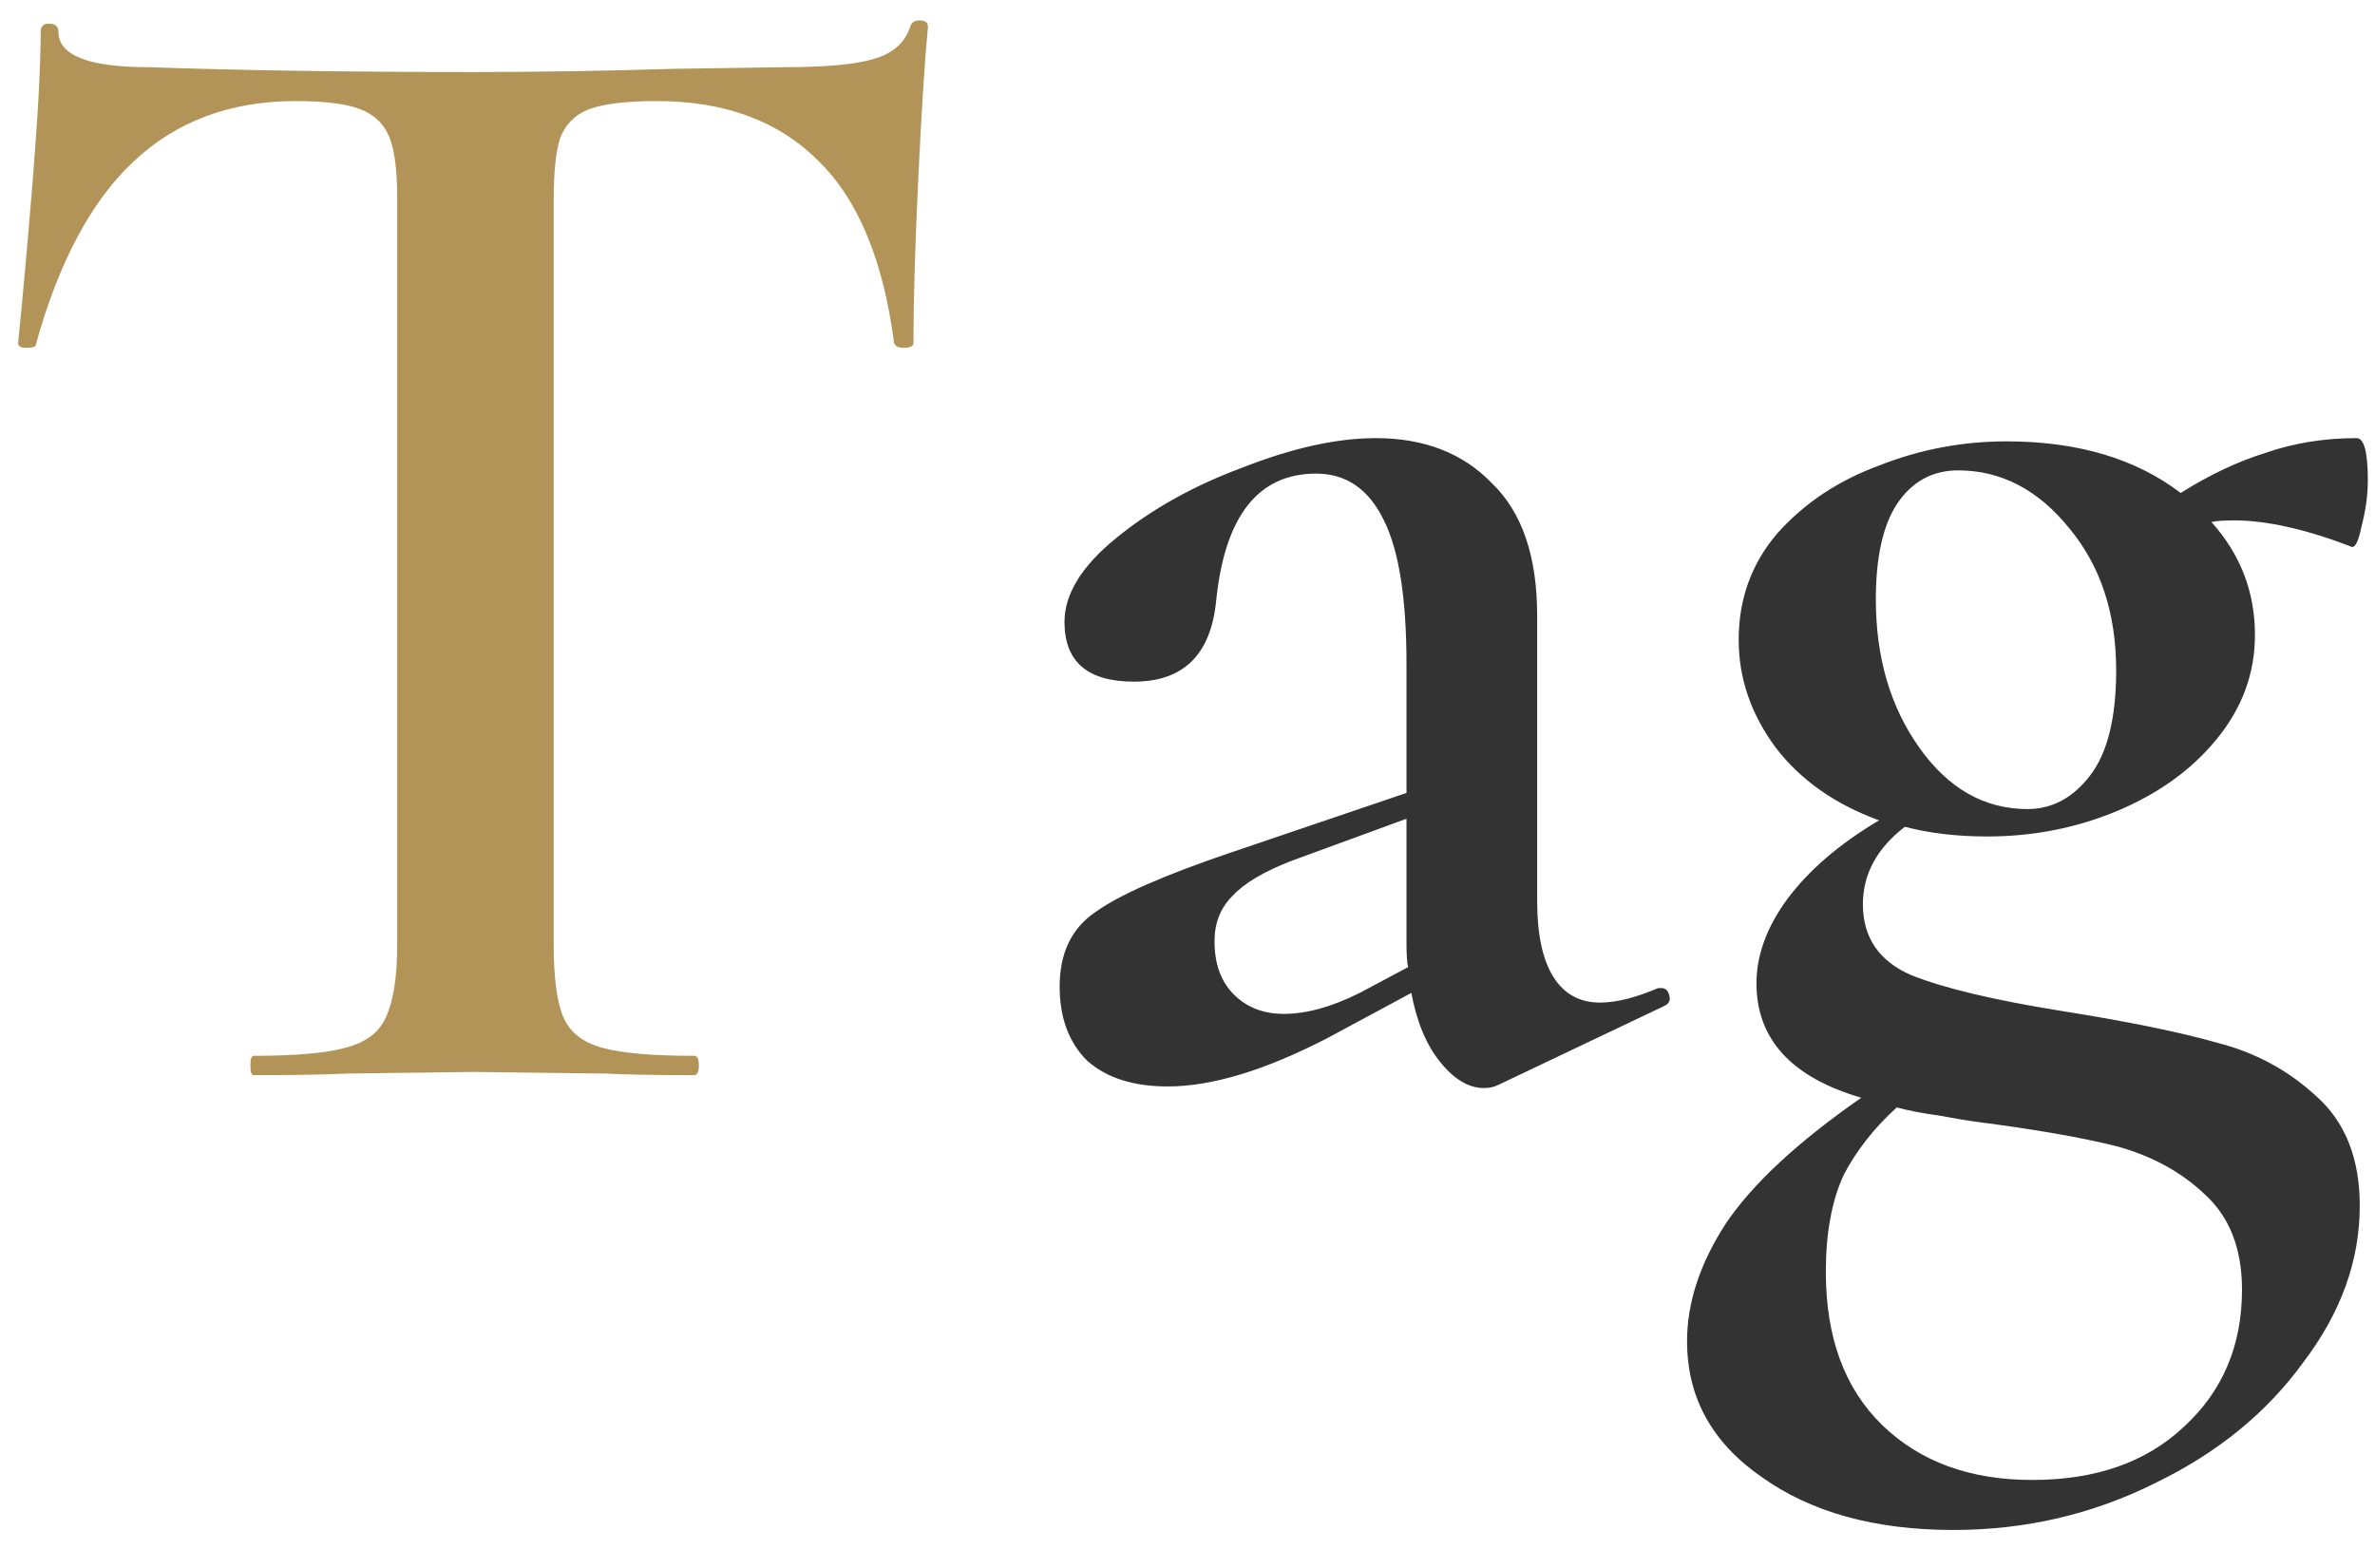
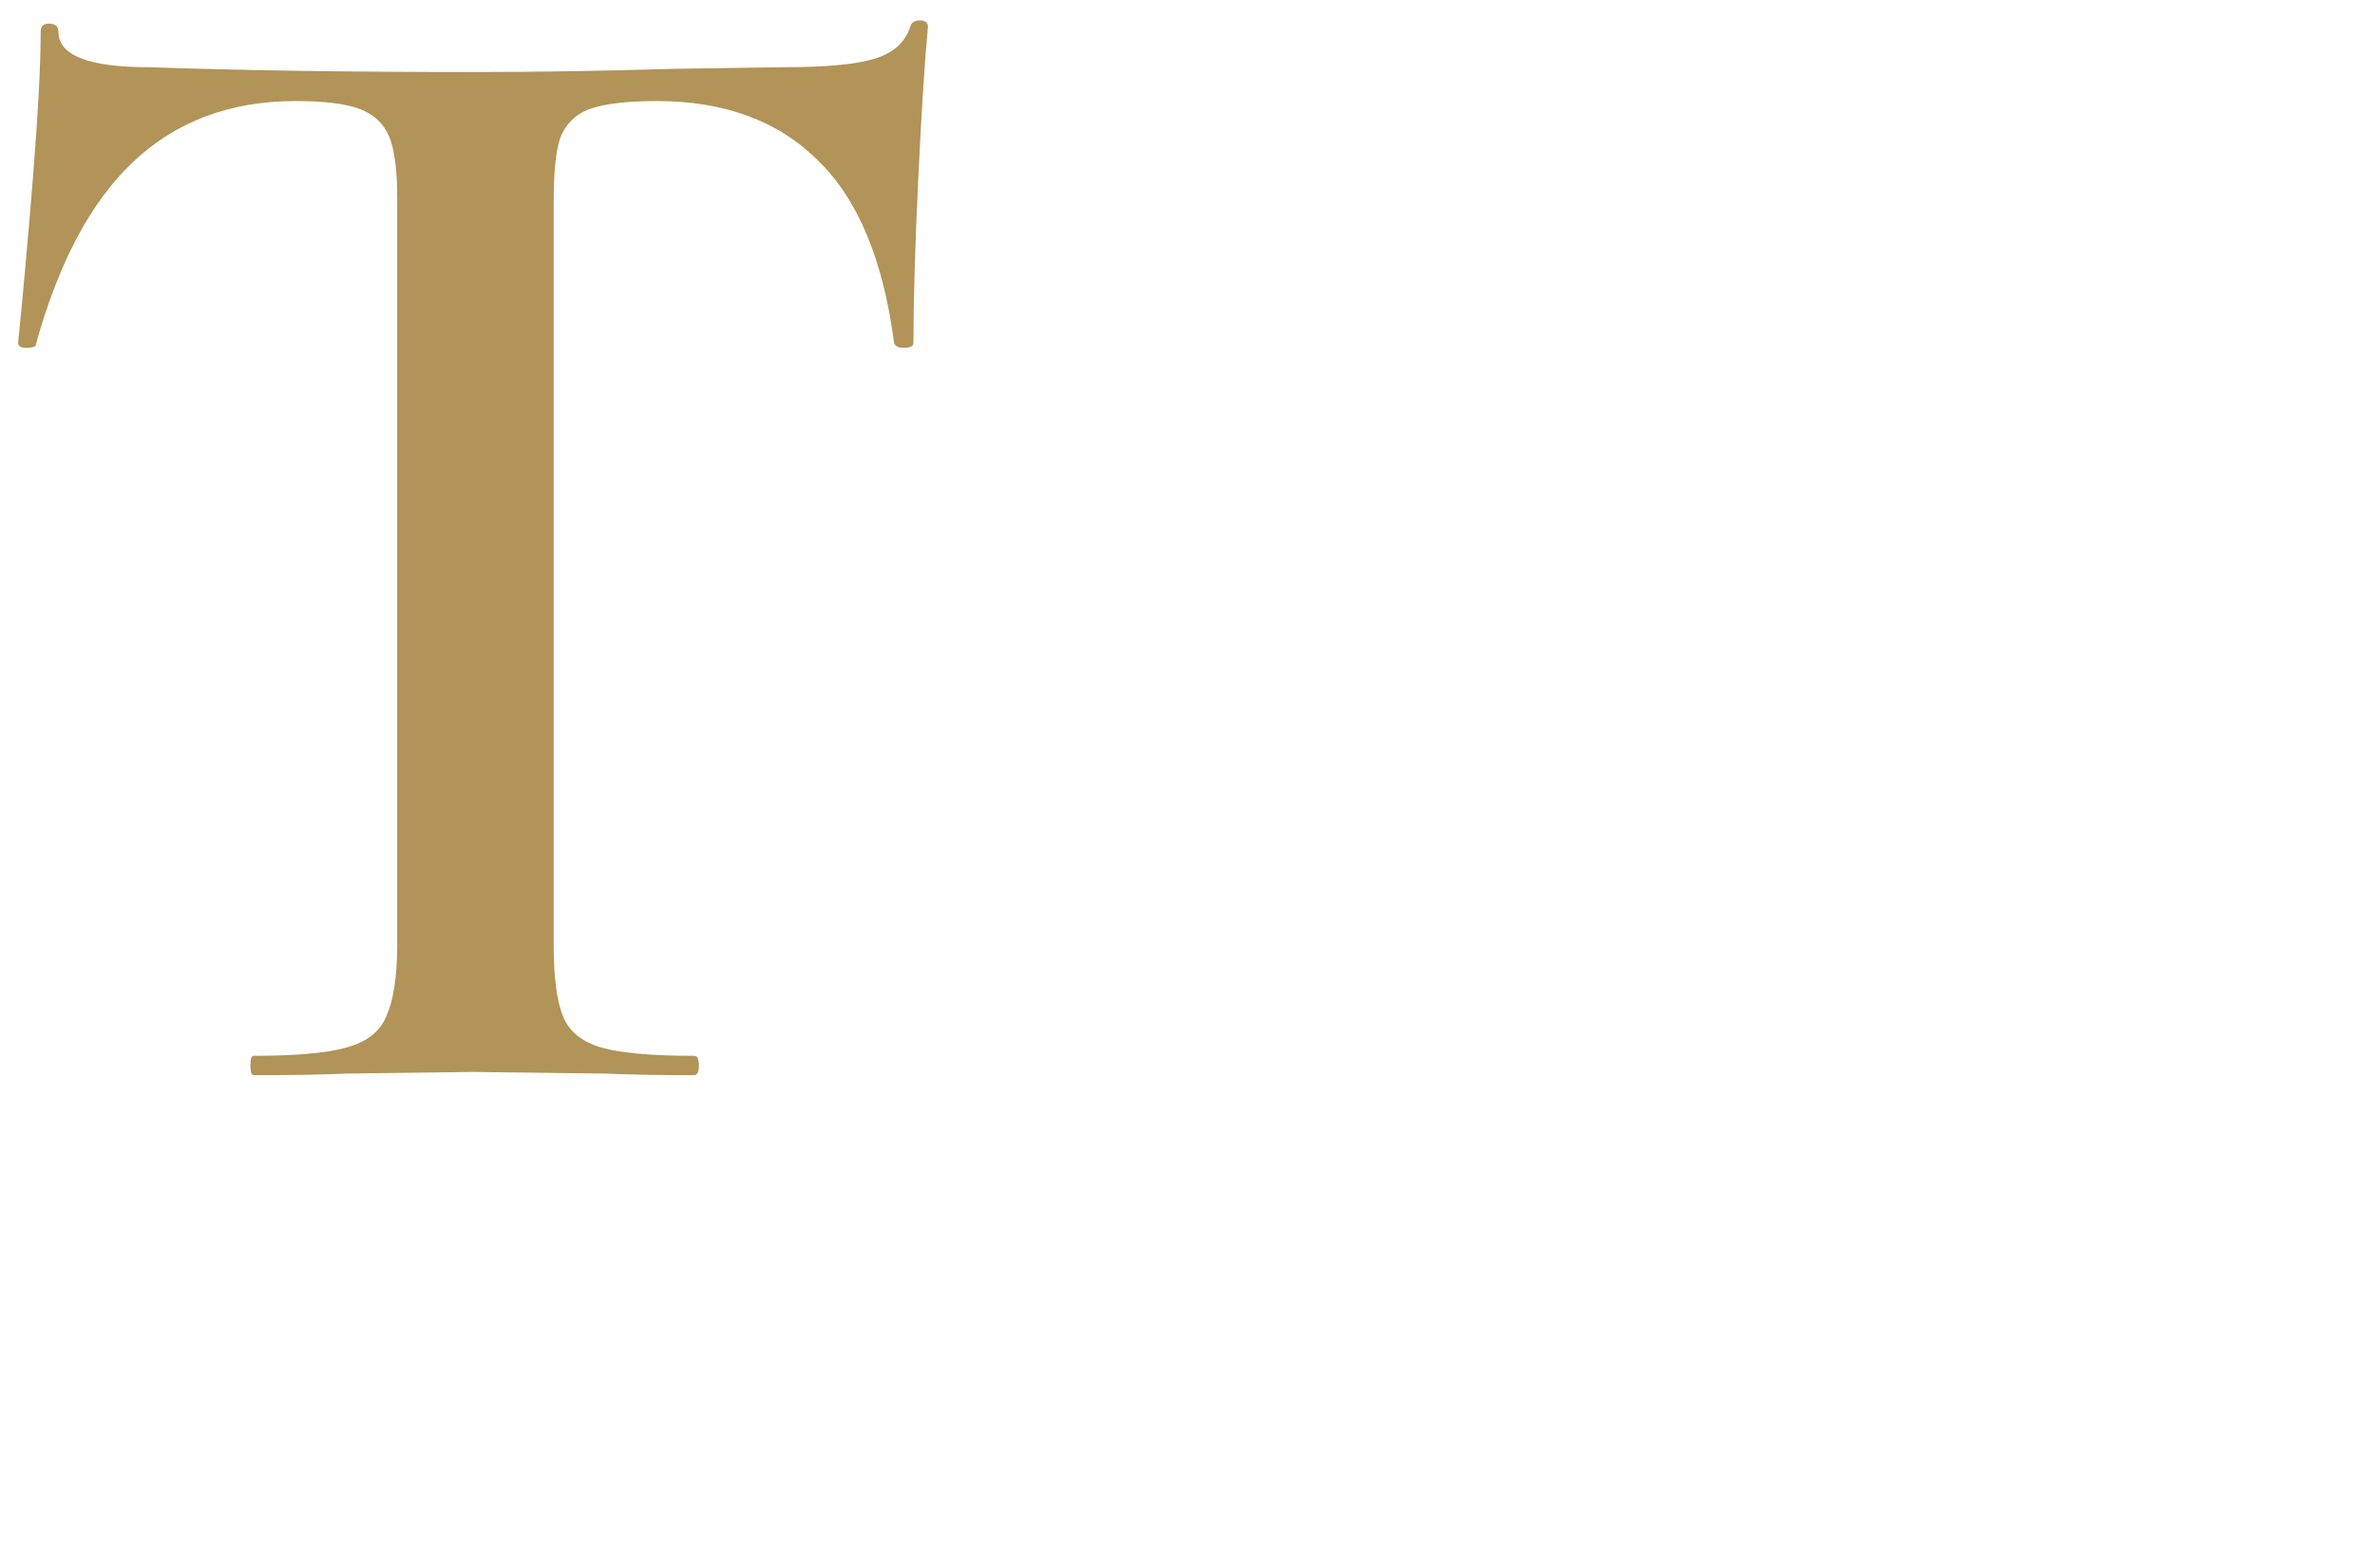
<svg xmlns="http://www.w3.org/2000/svg" width="53" height="35" viewBox="0 0 53 35" fill="none">
  <path d="M6.596 2.256C5.132 2.256 3.92 2.712 2.96 3.624C2.024 4.512 1.304 5.868 0.8 7.692C0.8 7.74 0.728 7.764 0.584 7.764C0.464 7.764 0.404 7.728 0.404 7.656C0.5 6.72 0.608 5.52 0.728 4.056C0.848 2.568 0.908 1.452 0.908 0.708C0.908 0.588 0.968 0.528 1.088 0.528C1.232 0.528 1.304 0.588 1.304 0.708C1.304 1.236 1.976 1.5 3.32 1.5C5.384 1.572 7.796 1.608 10.556 1.608C11.972 1.608 13.472 1.584 15.056 1.536L17.504 1.5C18.416 1.5 19.076 1.44 19.484 1.32C19.916 1.2 20.192 0.96 20.312 0.6C20.336 0.504 20.408 0.456 20.528 0.456C20.648 0.456 20.708 0.504 20.708 0.6C20.636 1.344 20.564 2.472 20.492 3.984C20.42 5.496 20.384 6.72 20.384 7.656C20.384 7.728 20.312 7.764 20.168 7.764C20.048 7.764 19.976 7.728 19.952 7.656C19.712 5.808 19.148 4.452 18.26 3.588C17.372 2.7 16.172 2.256 14.66 2.256C13.988 2.256 13.484 2.316 13.148 2.436C12.836 2.556 12.62 2.772 12.5 3.084C12.404 3.372 12.356 3.84 12.356 4.488V21.084C12.356 21.828 12.428 22.368 12.572 22.704C12.716 23.04 13.004 23.268 13.436 23.388C13.868 23.508 14.552 23.568 15.488 23.568C15.56 23.568 15.596 23.64 15.596 23.784C15.596 23.928 15.56 24 15.488 24C14.648 24 13.988 23.988 13.508 23.964L10.556 23.928L7.748 23.964C7.244 23.988 6.548 24 5.66 24C5.612 24 5.588 23.928 5.588 23.784C5.588 23.64 5.612 23.568 5.66 23.568C6.596 23.568 7.28 23.508 7.712 23.388C8.168 23.268 8.468 23.04 8.612 22.704C8.78 22.344 8.864 21.804 8.864 21.084V4.416C8.864 3.792 8.804 3.336 8.684 3.048C8.564 2.76 8.348 2.556 8.036 2.436C7.724 2.316 7.244 2.256 6.596 2.256Z" fill="#B29358" />
-   <path d="M37.075 22.056C37.171 22.056 37.231 22.116 37.255 22.236C37.279 22.332 37.243 22.404 37.147 22.452L33.439 24.216C33.343 24.264 33.235 24.288 33.115 24.288C32.779 24.288 32.455 24.096 32.143 23.712C31.831 23.328 31.615 22.812 31.495 22.164L29.623 23.172C28.231 23.892 27.043 24.252 26.059 24.252C25.291 24.252 24.691 24.06 24.259 23.676C23.851 23.268 23.647 22.716 23.647 22.02C23.647 21.276 23.911 20.724 24.439 20.364C24.967 19.98 25.975 19.536 27.463 19.032L31.387 17.7V14.82C31.387 13.356 31.219 12.288 30.883 11.616C30.547 10.92 30.043 10.572 29.371 10.572C28.075 10.572 27.331 11.52 27.139 13.416C27.019 14.616 26.407 15.216 25.303 15.216C24.271 15.216 23.755 14.772 23.755 13.884C23.755 13.26 24.139 12.636 24.907 12.012C25.699 11.364 26.647 10.836 27.751 10.428C28.855 9.996 29.839 9.78 30.703 9.78C31.783 9.78 32.647 10.116 33.295 10.788C33.967 11.436 34.303 12.42 34.303 13.74V20.112C34.303 20.856 34.423 21.42 34.663 21.804C34.903 22.188 35.251 22.38 35.707 22.38C36.067 22.38 36.499 22.272 37.003 22.056H37.075ZM31.423 21.588C31.399 21.492 31.387 21.312 31.387 21.048V18.276L28.831 19.212C28.207 19.452 27.763 19.716 27.499 20.004C27.235 20.268 27.103 20.604 27.103 21.012C27.103 21.516 27.247 21.912 27.535 22.2C27.823 22.488 28.195 22.632 28.651 22.632C29.155 22.632 29.719 22.476 30.343 22.164L31.423 21.588ZM45.965 22.56C47.477 22.8 48.653 23.04 49.492 23.28C50.333 23.496 51.065 23.892 51.688 24.468C52.337 25.044 52.66 25.86 52.66 26.916C52.66 28.14 52.24 29.304 51.401 30.408C50.584 31.536 49.48 32.436 48.089 33.108C46.697 33.804 45.197 34.152 43.589 34.152C41.837 34.152 40.408 33.756 39.304 32.964C38.2 32.196 37.648 31.188 37.648 29.94C37.648 29.076 37.937 28.2 38.513 27.312C39.112 26.424 40.12 25.488 41.536 24.504C39.977 24.048 39.197 23.196 39.197 21.948C39.197 21.324 39.425 20.7 39.88 20.076C40.361 19.428 41.044 18.84 41.932 18.312C40.949 17.952 40.181 17.412 39.629 16.692C39.077 15.948 38.8 15.144 38.8 14.28C38.8 13.368 39.089 12.576 39.664 11.904C40.264 11.232 41.02 10.728 41.932 10.392C42.844 10.032 43.792 9.852 44.776 9.852C46.361 9.852 47.657 10.236 48.664 11.004C49.312 10.596 49.949 10.296 50.572 10.104C51.197 9.888 51.868 9.78 52.589 9.78C52.757 9.78 52.84 10.092 52.84 10.716C52.84 11.052 52.792 11.4 52.697 11.76C52.624 12.12 52.541 12.264 52.444 12.192C51.437 11.808 50.572 11.616 49.852 11.616C49.636 11.616 49.468 11.628 49.349 11.652C49.996 12.372 50.321 13.212 50.321 14.172C50.321 15.036 50.032 15.816 49.456 16.512C48.904 17.184 48.172 17.712 47.261 18.096C46.349 18.48 45.377 18.672 44.344 18.672C43.672 18.672 43.06 18.6 42.508 18.456C41.885 18.936 41.572 19.512 41.572 20.184C41.572 20.928 41.932 21.456 42.653 21.768C43.373 22.056 44.477 22.32 45.965 22.56ZM43.697 10.5C43.12 10.5 42.664 10.752 42.328 11.256C42.017 11.736 41.861 12.444 41.861 13.38C41.861 14.676 42.184 15.78 42.833 16.692C43.48 17.604 44.285 18.06 45.245 18.06C45.797 18.06 46.264 17.808 46.648 17.304C47.032 16.8 47.224 16.02 47.224 14.964C47.224 13.692 46.877 12.636 46.181 11.796C45.484 10.932 44.657 10.5 43.697 10.5ZM45.352 33.036C46.769 33.036 47.897 32.64 48.736 31.848C49.6 31.056 50.032 30.036 50.032 28.788C50.032 27.876 49.757 27.168 49.205 26.664C48.676 26.16 48.017 25.8 47.224 25.584C46.456 25.392 45.425 25.212 44.129 25.044C43.937 25.02 43.648 24.972 43.264 24.9C42.904 24.852 42.593 24.792 42.328 24.72C41.825 25.176 41.428 25.68 41.141 26.232C40.877 26.808 40.745 27.528 40.745 28.392C40.745 29.856 41.164 30.996 42.005 31.812C42.844 32.628 43.961 33.036 45.352 33.036Z" fill="#333333" />
</svg>